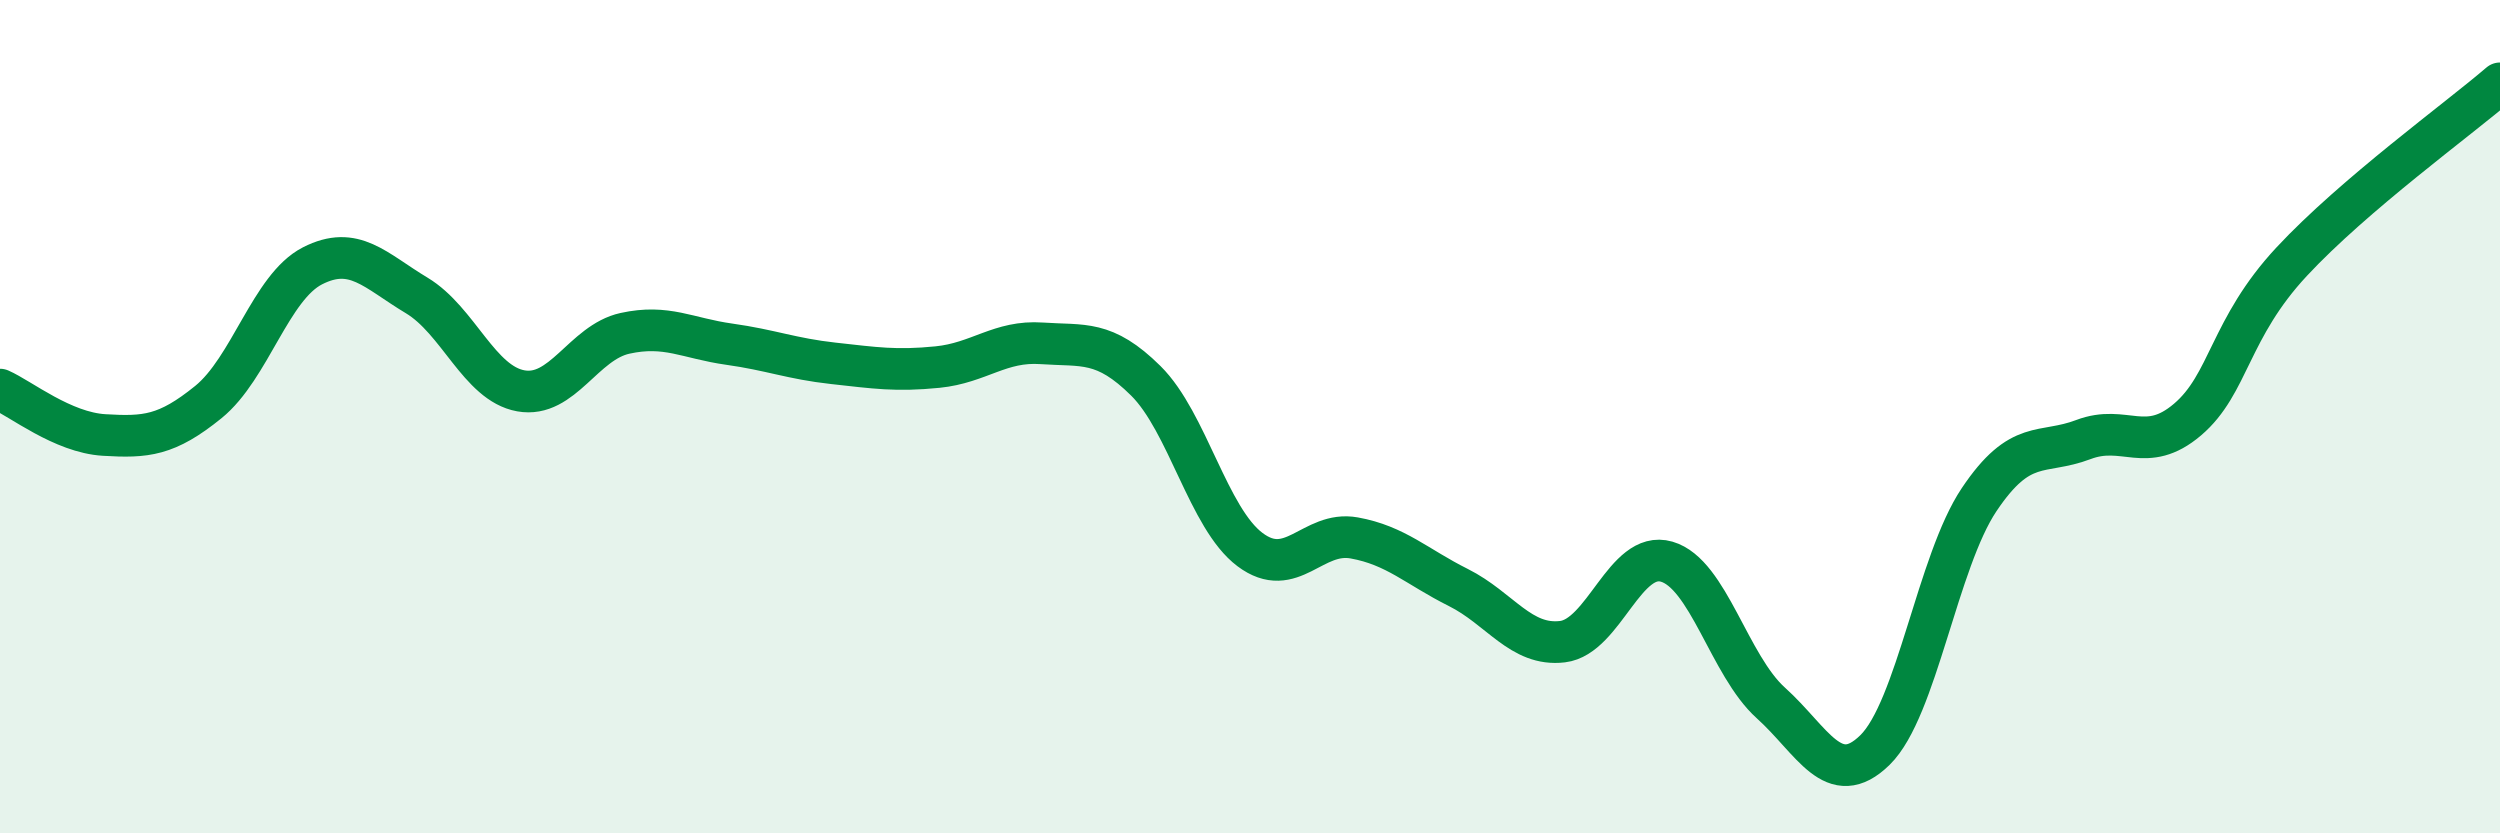
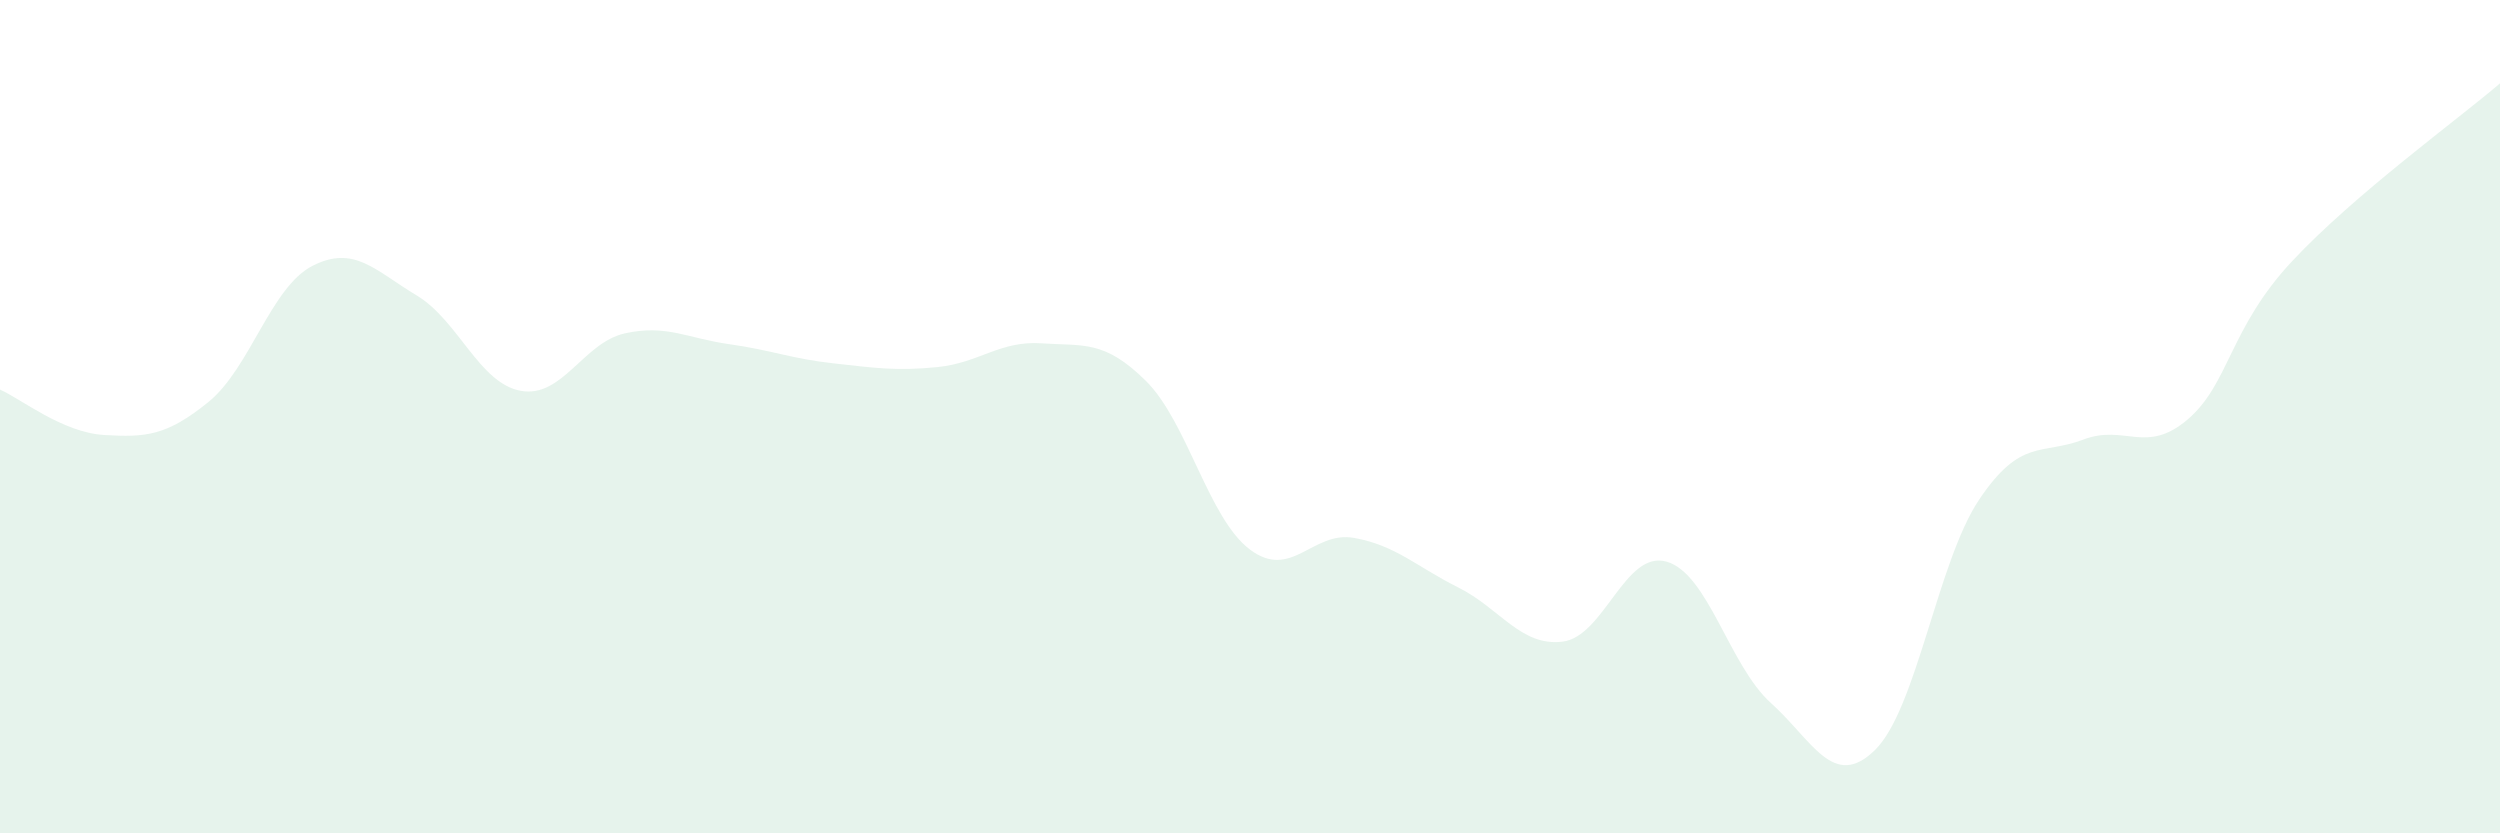
<svg xmlns="http://www.w3.org/2000/svg" width="60" height="20" viewBox="0 0 60 20">
  <path d="M 0,9.35 C 0.5,9.57 1.5,10.38 2.5,10.44 C 3.5,10.5 4,10.46 5,9.65 C 6,8.84 6.5,6.89 7.5,6.38 C 8.5,5.87 9,6.49 10,7.09 C 11,7.69 11.5,9.2 12.5,9.38 C 13.5,9.56 14,8.22 15,8 C 16,7.78 16.5,8.12 17.5,8.26 C 18.5,8.4 19,8.61 20,8.72 C 21,8.83 21.5,8.91 22.5,8.81 C 23.5,8.71 24,8.17 25,8.24 C 26,8.31 26.5,8.15 27.5,9.14 C 28.5,10.13 29,12.44 30,13.19 C 31,13.94 31.5,12.73 32.5,12.91 C 33.5,13.09 34,13.6 35,14.1 C 36,14.6 36.5,15.52 37.5,15.4 C 38.5,15.28 39,13.19 40,13.48 C 41,13.77 41.5,15.97 42.5,16.87 C 43.5,17.77 44,18.98 45,18 C 46,17.02 46.5,13.48 47.5,11.99 C 48.5,10.5 49,10.93 50,10.55 C 51,10.17 51.5,10.92 52.5,10.07 C 53.5,9.22 53.5,7.89 55,6.28 C 56.5,4.67 59,2.86 60,2L60 20L0 20Z" fill="#008740" opacity="0.1" stroke-linecap="round" stroke-linejoin="round" />
-   <path d="M 0,9.35 C 0.5,9.57 1.5,10.38 2.5,10.44 C 3.5,10.5 4,10.46 5,9.65 C 6,8.84 6.5,6.89 7.5,6.38 C 8.5,5.87 9,6.49 10,7.09 C 11,7.69 11.5,9.2 12.5,9.38 C 13.5,9.56 14,8.22 15,8 C 16,7.78 16.5,8.12 17.5,8.26 C 18.5,8.4 19,8.61 20,8.72 C 21,8.83 21.5,8.91 22.5,8.81 C 23.5,8.71 24,8.17 25,8.24 C 26,8.31 26.5,8.15 27.5,9.14 C 28.5,10.13 29,12.44 30,13.19 C 31,13.94 31.5,12.73 32.5,12.91 C 33.5,13.09 34,13.6 35,14.1 C 36,14.6 36.5,15.52 37.5,15.4 C 38.5,15.28 39,13.19 40,13.48 C 41,13.77 41.5,15.97 42.5,16.87 C 43.5,17.77 44,18.98 45,18 C 46,17.02 46.5,13.48 47.5,11.99 C 48.5,10.5 49,10.93 50,10.55 C 51,10.17 51.5,10.92 52.5,10.07 C 53.5,9.22 53.5,7.89 55,6.28 C 56.5,4.67 59,2.86 60,2" stroke="#008740" stroke-width="1" fill="none" stroke-linecap="round" stroke-linejoin="round" />
</svg>